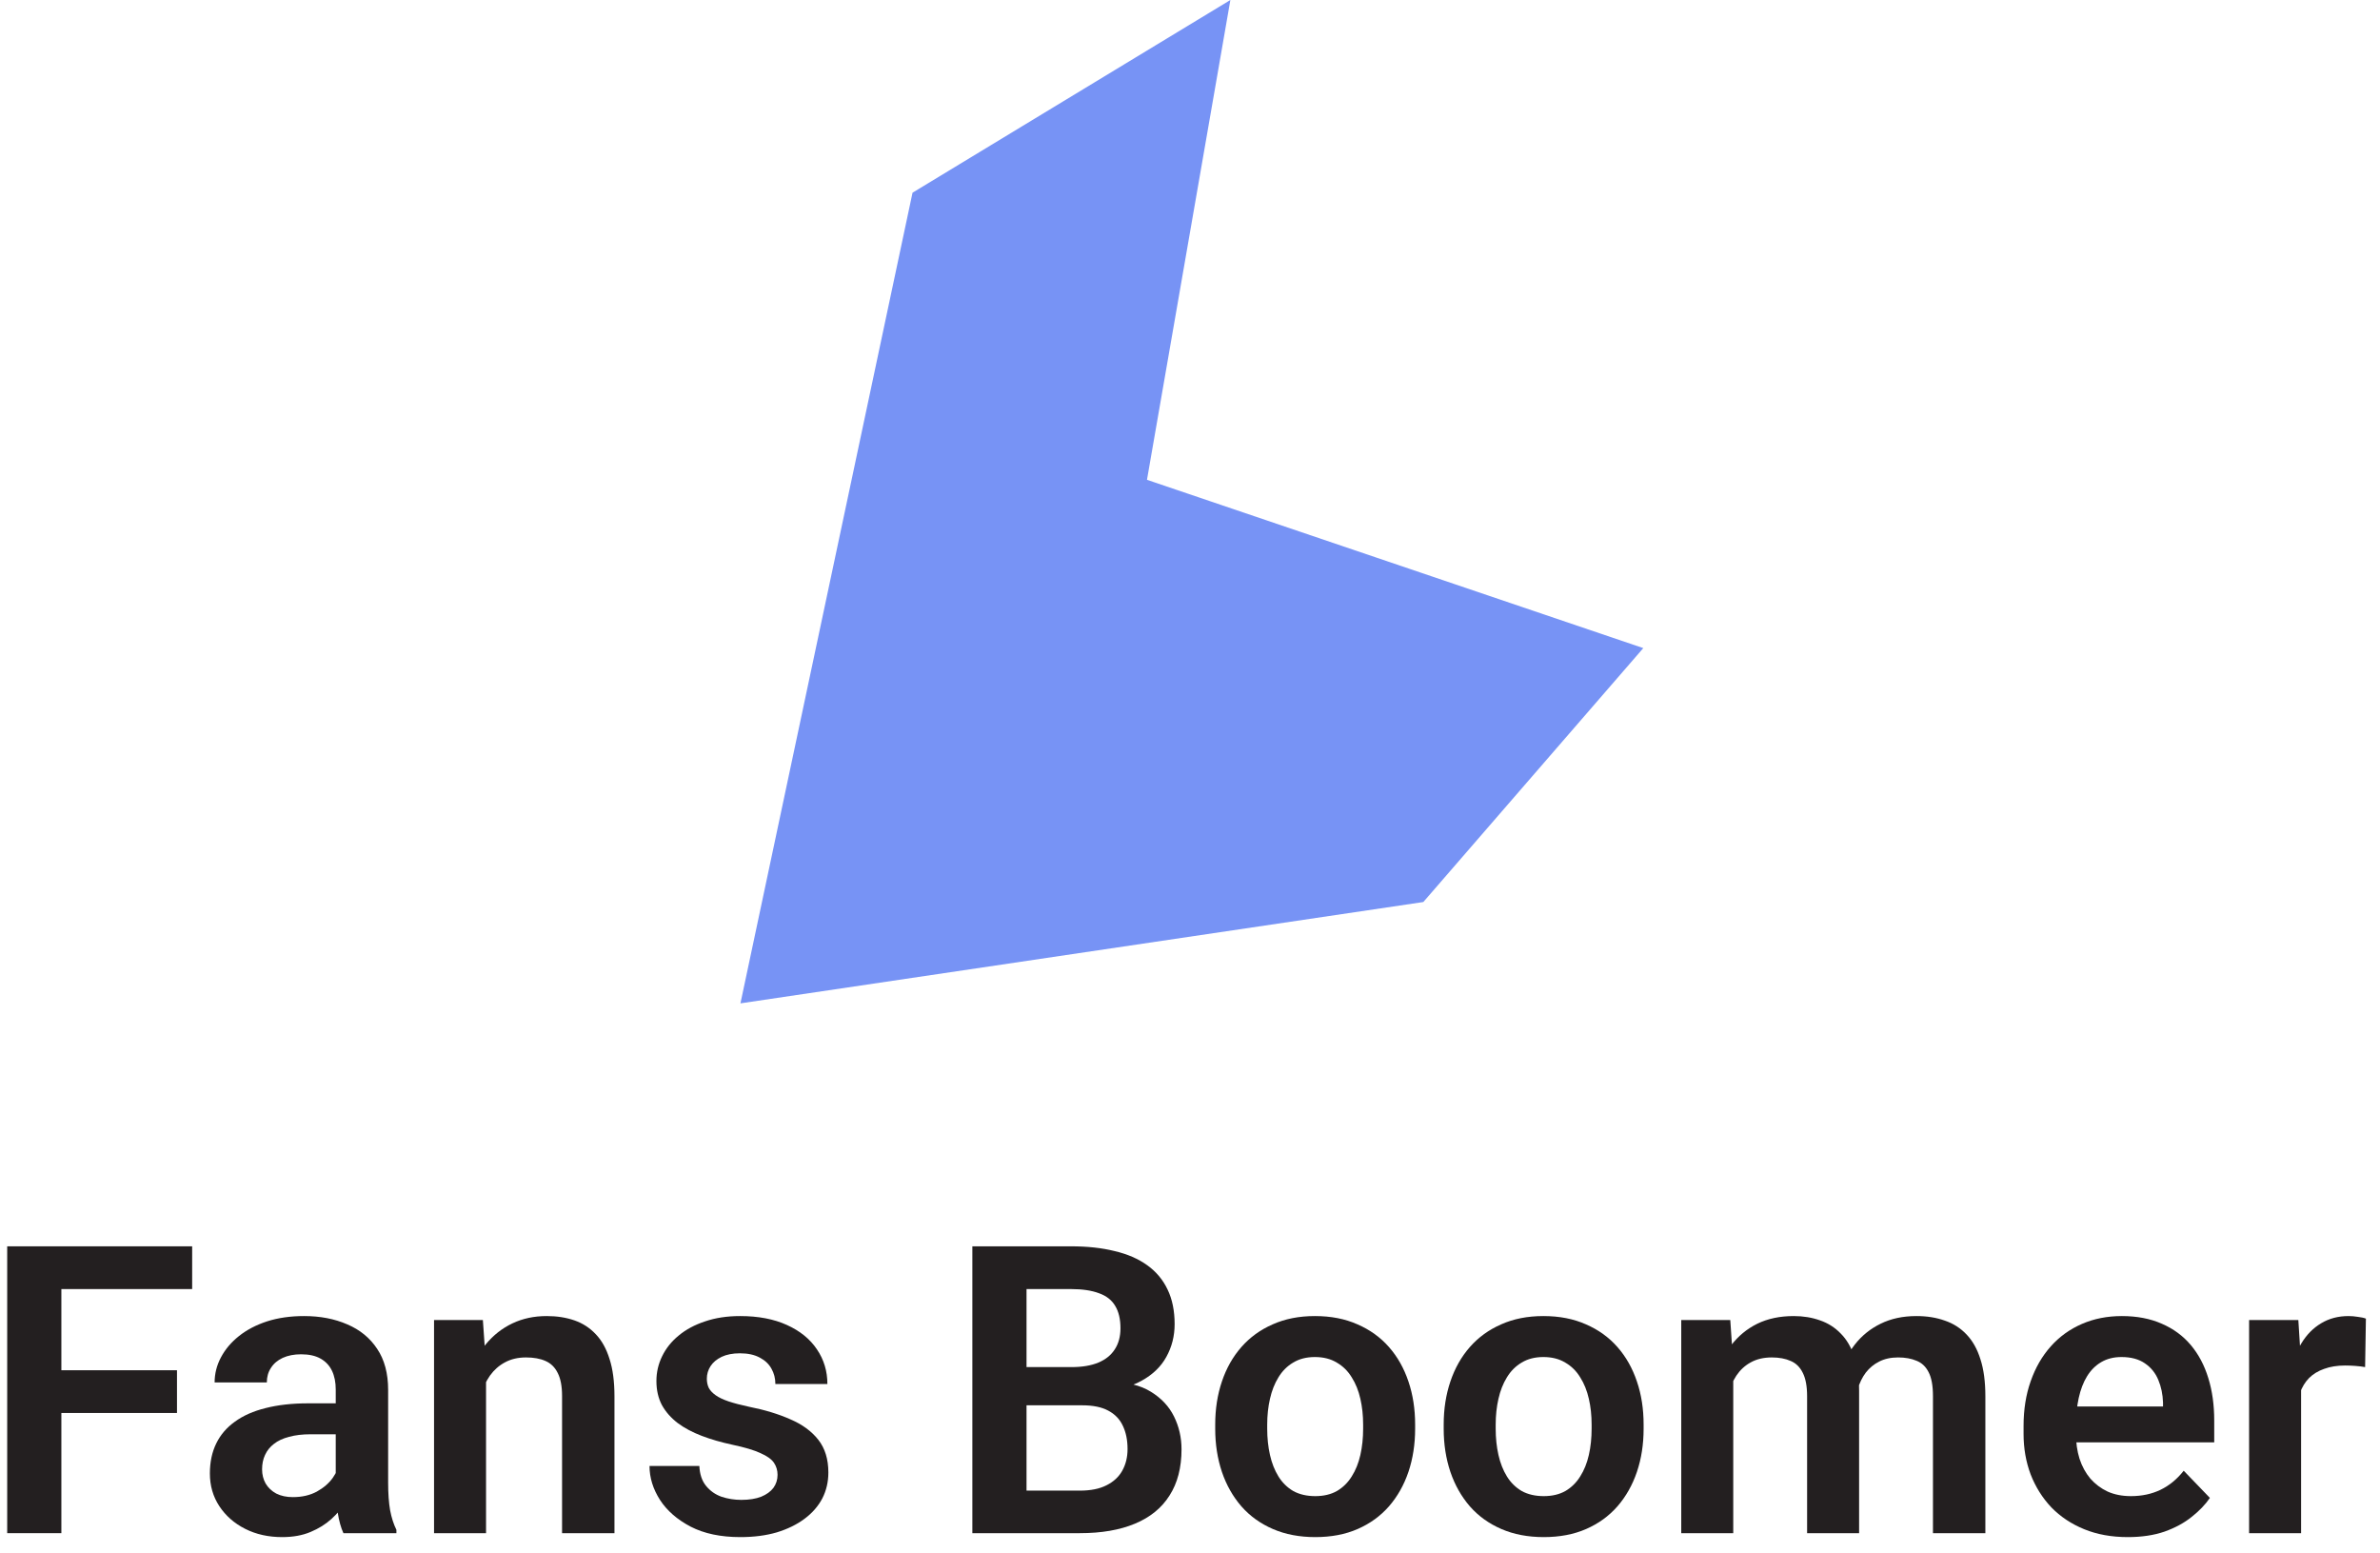
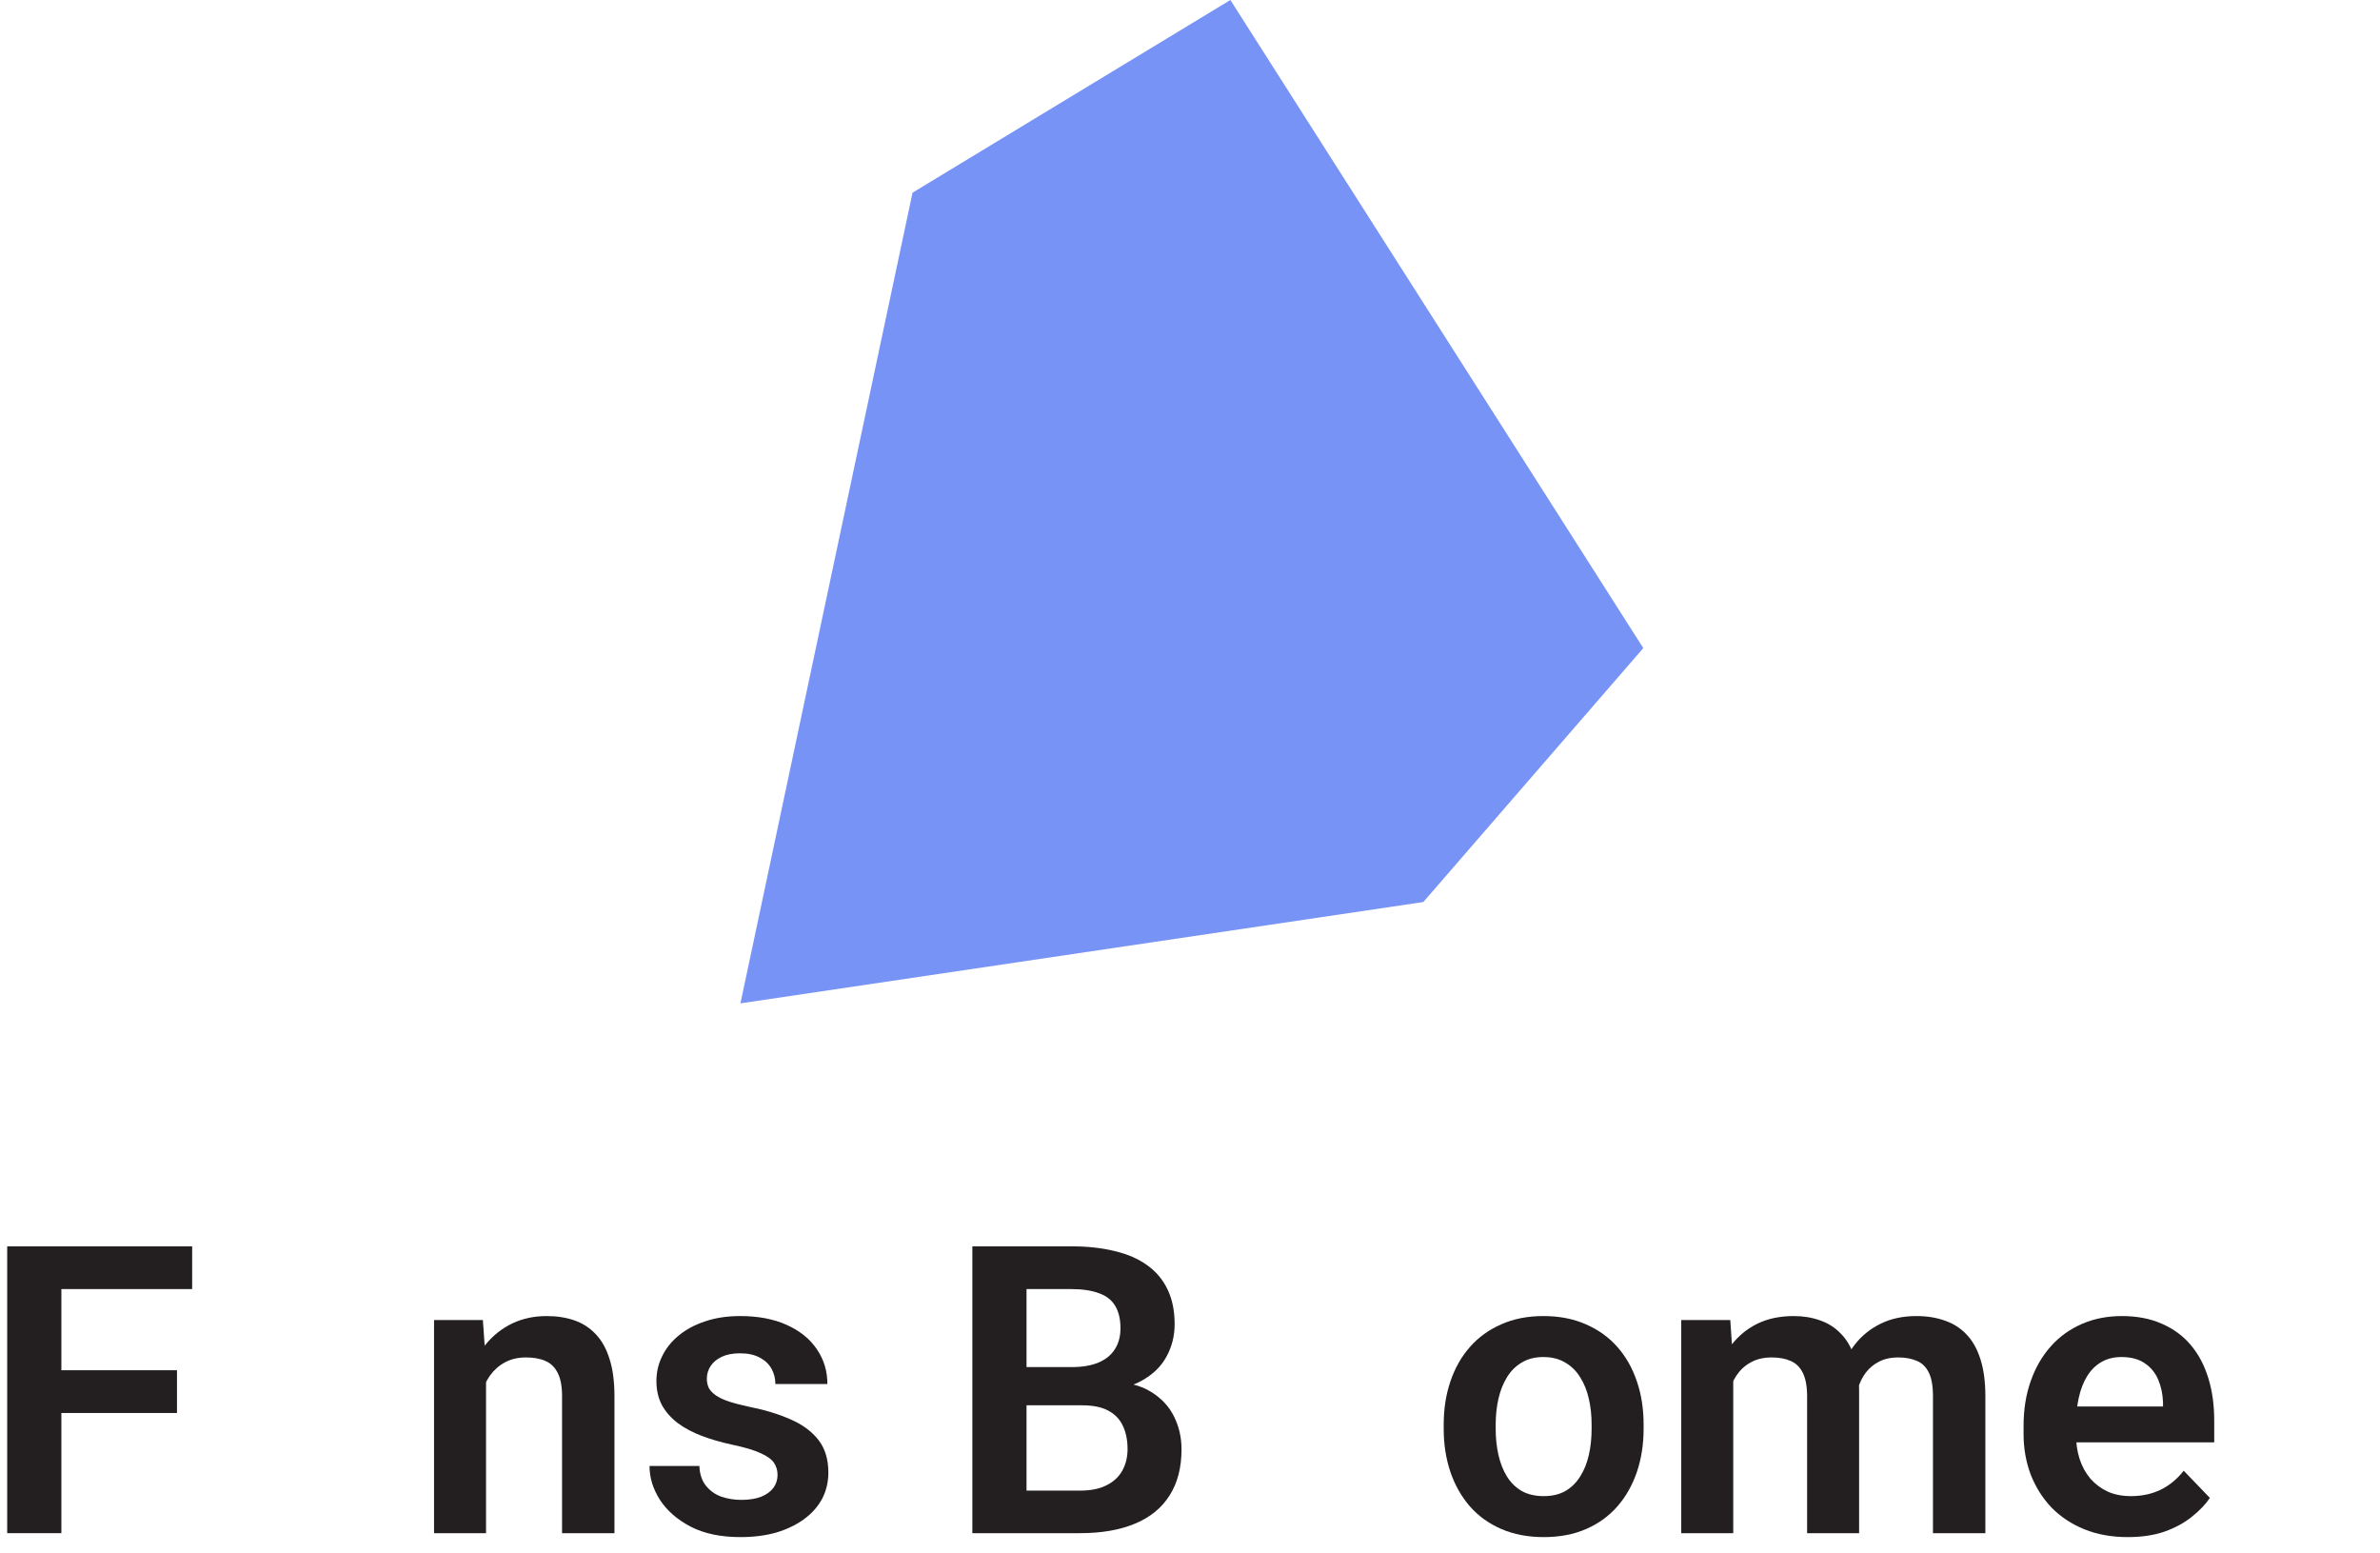
<svg xmlns="http://www.w3.org/2000/svg" width="118" height="77" viewBox="0 0 118 77" fill="none">
  <g clip-path="url(#clip0_639_2496)">
-     <path d="M45.243 9.552L61.002 0L56.867 23.784L81.474 32.127L70.568 44.714L36.711 49.737L45.243 9.552Z" fill="#7793F5" />
+     <path d="M45.243 9.552L61.002 0L81.474 32.127L70.568 44.714L36.711 49.737L45.243 9.552Z" fill="#7793F5" />
  </g>
-   <path d="M114.088 67.592V76H111.51V65.434H113.951L114.088 67.592ZM117.301 65.365L117.262 67.768C117.118 67.742 116.956 67.722 116.773 67.709C116.598 67.696 116.432 67.689 116.275 67.689C115.878 67.689 115.53 67.745 115.23 67.856C114.931 67.96 114.68 68.113 114.479 68.314C114.283 68.516 114.133 68.764 114.029 69.057C113.925 69.343 113.867 69.669 113.854 70.033L113.297 69.965C113.297 69.294 113.365 68.672 113.502 68.1C113.639 67.527 113.837 67.025 114.098 66.596C114.358 66.166 114.684 65.834 115.074 65.6C115.471 65.359 115.927 65.238 116.441 65.238C116.585 65.238 116.738 65.251 116.9 65.277C117.07 65.297 117.203 65.326 117.301 65.365Z" fill="#231F20" />
  <path d="M105.494 76.195C104.693 76.195 103.974 76.065 103.336 75.805C102.698 75.544 102.154 75.183 101.705 74.721C101.262 74.252 100.921 73.708 100.68 73.09C100.445 72.465 100.328 71.794 100.328 71.078V70.688C100.328 69.874 100.445 69.135 100.68 68.471C100.914 67.8 101.246 67.224 101.676 66.742C102.105 66.26 102.62 65.889 103.219 65.629C103.818 65.368 104.479 65.238 105.201 65.238C105.95 65.238 106.611 65.365 107.184 65.619C107.757 65.867 108.235 66.218 108.619 66.674C109.003 67.13 109.293 67.676 109.488 68.314C109.684 68.946 109.781 69.646 109.781 70.414V71.498H101.5V69.721H107.242V69.525C107.229 69.115 107.151 68.741 107.008 68.402C106.865 68.057 106.643 67.784 106.344 67.582C106.044 67.374 105.657 67.269 105.182 67.269C104.798 67.269 104.462 67.354 104.176 67.523C103.896 67.686 103.661 67.921 103.473 68.227C103.29 68.526 103.154 68.884 103.062 69.301C102.971 69.717 102.926 70.18 102.926 70.688V71.078C102.926 71.521 102.984 71.931 103.102 72.309C103.225 72.686 103.404 73.015 103.639 73.295C103.88 73.568 104.166 73.783 104.498 73.939C104.837 74.089 105.221 74.164 105.65 74.164C106.191 74.164 106.679 74.06 107.115 73.852C107.558 73.637 107.942 73.321 108.268 72.904L109.566 74.252C109.345 74.578 109.046 74.89 108.668 75.189C108.297 75.489 107.848 75.733 107.32 75.922C106.793 76.104 106.184 76.195 105.494 76.195Z" fill="#231F20" />
  <path d="M85.934 67.602V76H83.356V65.434H85.787L85.934 67.602ZM85.553 70.336H84.762C84.762 69.6 84.85 68.923 85.025 68.305C85.208 67.686 85.475 67.149 85.826 66.693C86.178 66.231 86.611 65.873 87.125 65.619C87.646 65.365 88.248 65.238 88.932 65.238C89.407 65.238 89.843 65.31 90.24 65.453C90.637 65.59 90.979 65.808 91.266 66.107C91.559 66.4 91.783 66.784 91.939 67.26C92.096 67.728 92.174 68.292 92.174 68.949V76H89.596V69.213C89.596 68.718 89.524 68.331 89.381 68.051C89.244 67.771 89.046 67.576 88.785 67.465C88.525 67.348 88.212 67.289 87.848 67.289C87.444 67.289 87.096 67.37 86.803 67.533C86.516 67.689 86.279 67.908 86.09 68.188C85.908 68.467 85.771 68.79 85.68 69.154C85.595 69.519 85.553 69.913 85.553 70.336ZM91.978 69.857L90.914 70.053C90.921 69.389 91.012 68.767 91.188 68.188C91.363 67.602 91.62 67.091 91.959 66.654C92.304 66.212 92.731 65.867 93.238 65.619C93.753 65.365 94.345 65.238 95.016 65.238C95.537 65.238 96.005 65.313 96.422 65.463C96.845 65.606 97.206 65.837 97.506 66.156C97.805 66.469 98.033 66.876 98.189 67.377C98.352 67.878 98.434 68.49 98.434 69.213V76H95.836V69.203C95.836 68.689 95.764 68.295 95.621 68.022C95.484 67.748 95.286 67.559 95.025 67.455C94.765 67.344 94.459 67.289 94.107 67.289C93.749 67.289 93.437 67.357 93.17 67.494C92.909 67.624 92.688 67.807 92.506 68.041C92.33 68.275 92.197 68.549 92.106 68.861C92.021 69.167 91.978 69.499 91.978 69.857Z" fill="#231F20" />
  <path d="M71.578 70.824V70.619C71.578 69.844 71.689 69.132 71.91 68.481C72.132 67.823 72.454 67.253 72.877 66.772C73.3 66.29 73.818 65.915 74.43 65.648C75.042 65.375 75.738 65.238 76.519 65.238C77.314 65.238 78.017 65.375 78.629 65.648C79.247 65.915 79.768 66.29 80.191 66.772C80.615 67.253 80.937 67.823 81.158 68.481C81.38 69.132 81.49 69.844 81.49 70.619V70.824C81.49 71.592 81.38 72.305 81.158 72.963C80.937 73.614 80.615 74.184 80.191 74.672C79.768 75.154 79.251 75.528 78.639 75.795C78.027 76.062 77.327 76.195 76.539 76.195C75.758 76.195 75.058 76.062 74.439 75.795C73.821 75.528 73.3 75.154 72.877 74.672C72.454 74.184 72.132 73.614 71.91 72.963C71.689 72.305 71.578 71.592 71.578 70.824ZM74.156 70.619V70.824C74.156 71.287 74.202 71.719 74.293 72.123C74.384 72.527 74.524 72.882 74.713 73.188C74.902 73.493 75.146 73.734 75.445 73.91C75.751 74.079 76.116 74.164 76.539 74.164C76.956 74.164 77.314 74.079 77.613 73.91C77.913 73.734 78.157 73.493 78.346 73.188C78.541 72.882 78.684 72.527 78.775 72.123C78.867 71.719 78.912 71.287 78.912 70.824V70.619C78.912 70.163 78.867 69.737 78.775 69.34C78.684 68.936 78.541 68.581 78.346 68.275C78.157 67.963 77.909 67.719 77.603 67.543C77.304 67.361 76.943 67.269 76.519 67.269C76.103 67.269 75.745 67.361 75.445 67.543C75.146 67.719 74.902 67.963 74.713 68.275C74.524 68.581 74.384 68.936 74.293 69.34C74.202 69.737 74.156 70.163 74.156 70.619Z" fill="#231F20" />
-   <path d="M60.25 70.824V70.619C60.25 69.844 60.361 69.132 60.582 68.481C60.803 67.823 61.126 67.253 61.549 66.772C61.972 66.29 62.49 65.915 63.102 65.648C63.714 65.375 64.41 65.238 65.191 65.238C65.986 65.238 66.689 65.375 67.301 65.648C67.919 65.915 68.44 66.29 68.863 66.772C69.287 67.253 69.609 67.823 69.83 68.481C70.051 69.132 70.162 69.844 70.162 70.619V70.824C70.162 71.592 70.051 72.305 69.83 72.963C69.609 73.614 69.287 74.184 68.863 74.672C68.44 75.154 67.922 75.528 67.311 75.795C66.699 76.062 65.999 76.195 65.211 76.195C64.43 76.195 63.73 76.062 63.111 75.795C62.493 75.528 61.972 75.154 61.549 74.672C61.126 74.184 60.803 73.614 60.582 72.963C60.361 72.305 60.25 71.592 60.25 70.824ZM62.828 70.619V70.824C62.828 71.287 62.874 71.719 62.965 72.123C63.056 72.527 63.196 72.882 63.385 73.188C63.574 73.493 63.818 73.734 64.117 73.91C64.423 74.079 64.788 74.164 65.211 74.164C65.628 74.164 65.986 74.079 66.285 73.91C66.585 73.734 66.829 73.493 67.018 73.188C67.213 72.882 67.356 72.527 67.447 72.123C67.538 71.719 67.584 71.287 67.584 70.824V70.619C67.584 70.163 67.538 69.737 67.447 69.34C67.356 68.936 67.213 68.581 67.018 68.275C66.829 67.963 66.581 67.719 66.275 67.543C65.976 67.361 65.615 67.269 65.191 67.269C64.775 67.269 64.417 67.361 64.117 67.543C63.818 67.719 63.574 67.963 63.385 68.275C63.196 68.581 63.056 68.936 62.965 69.34C62.874 69.737 62.828 70.163 62.828 70.619Z" fill="#231F20" />
  <path d="M53.658 69.662H50.025L50.006 67.768H53.121C53.655 67.768 54.101 67.693 54.459 67.543C54.817 67.393 55.087 67.175 55.27 66.889C55.458 66.602 55.553 66.254 55.553 65.844C55.553 65.388 55.465 65.017 55.289 64.731C55.12 64.444 54.853 64.236 54.488 64.106C54.124 63.969 53.661 63.9 53.102 63.9H50.895V76H48.209V61.781H53.102C53.909 61.781 54.628 61.859 55.26 62.016C55.898 62.165 56.438 62.4 56.881 62.719C57.324 63.038 57.659 63.438 57.887 63.92C58.121 64.402 58.238 64.975 58.238 65.639C58.238 66.225 58.102 66.765 57.828 67.26C57.561 67.748 57.148 68.145 56.588 68.451C56.035 68.757 55.331 68.933 54.478 68.978L53.658 69.662ZM53.541 76H49.234L50.357 73.891H53.541C54.075 73.891 54.514 73.803 54.859 73.627C55.211 73.451 55.471 73.21 55.641 72.904C55.816 72.592 55.904 72.234 55.904 71.83C55.904 71.387 55.826 71.003 55.67 70.678C55.52 70.352 55.279 70.102 54.947 69.926C54.622 69.75 54.192 69.662 53.658 69.662H50.865L50.885 67.768H54.44L55.055 68.5C55.875 68.507 56.542 68.669 57.057 68.988C57.578 69.307 57.962 69.717 58.209 70.219C58.456 70.72 58.58 71.26 58.58 71.84C58.58 72.751 58.382 73.516 57.984 74.135C57.594 74.753 57.021 75.219 56.266 75.531C55.517 75.844 54.609 76 53.541 76Z" fill="#231F20" />
  <path d="M38.551 73.109C38.551 72.888 38.492 72.689 38.375 72.514C38.258 72.338 38.036 72.178 37.711 72.035C37.392 71.885 36.923 71.745 36.305 71.615C35.758 71.498 35.253 71.352 34.791 71.176C34.329 71 33.932 70.788 33.6 70.541C33.268 70.287 33.007 69.991 32.818 69.652C32.636 69.307 32.545 68.91 32.545 68.461C32.545 68.025 32.639 67.615 32.828 67.231C33.017 66.84 33.29 66.498 33.648 66.205C34.007 65.906 34.443 65.671 34.957 65.502C35.471 65.326 36.051 65.238 36.695 65.238C37.594 65.238 38.365 65.385 39.01 65.678C39.661 65.971 40.159 66.374 40.504 66.889C40.849 67.397 41.022 67.969 41.022 68.607H38.443C38.443 68.328 38.378 68.074 38.248 67.846C38.124 67.618 37.932 67.436 37.672 67.299C37.411 67.156 37.083 67.084 36.685 67.084C36.328 67.084 36.025 67.143 35.777 67.26C35.536 67.377 35.354 67.53 35.23 67.719C35.107 67.908 35.045 68.116 35.045 68.344C35.045 68.513 35.078 68.666 35.143 68.803C35.214 68.933 35.328 69.053 35.484 69.164C35.641 69.275 35.852 69.376 36.119 69.467C36.393 69.558 36.728 69.646 37.125 69.731C37.913 69.887 38.6 70.095 39.185 70.356C39.778 70.609 40.24 70.948 40.572 71.371C40.904 71.794 41.07 72.335 41.07 72.992C41.07 73.461 40.969 73.891 40.768 74.281C40.566 74.665 40.273 75.001 39.889 75.287C39.505 75.574 39.046 75.798 38.512 75.961C37.978 76.117 37.376 76.195 36.705 76.195C35.735 76.195 34.915 76.023 34.244 75.678C33.574 75.326 33.066 74.883 32.721 74.35C32.376 73.809 32.203 73.249 32.203 72.67H34.674C34.693 73.08 34.804 73.409 35.006 73.656C35.208 73.904 35.462 74.083 35.768 74.193C36.08 74.297 36.409 74.35 36.754 74.35C37.145 74.35 37.473 74.297 37.74 74.193C38.007 74.083 38.209 73.936 38.346 73.754C38.482 73.565 38.551 73.35 38.551 73.109Z" fill="#231F20" />
  <path d="M24.098 67.689V76H21.52V65.434H23.941L24.098 67.689ZM23.688 70.336H22.926C22.932 69.568 23.037 68.871 23.238 68.246C23.44 67.621 23.723 67.084 24.088 66.635C24.459 66.186 24.898 65.841 25.406 65.6C25.914 65.359 26.48 65.238 27.105 65.238C27.613 65.238 28.072 65.31 28.482 65.453C28.893 65.596 29.244 65.824 29.537 66.137C29.837 66.449 30.064 66.859 30.221 67.367C30.384 67.868 30.465 68.487 30.465 69.223V76H27.867V69.203C27.867 68.721 27.796 68.341 27.652 68.061C27.516 67.781 27.314 67.582 27.047 67.465C26.787 67.348 26.464 67.289 26.08 67.289C25.683 67.289 25.335 67.37 25.035 67.533C24.742 67.689 24.495 67.908 24.293 68.188C24.098 68.467 23.948 68.79 23.844 69.154C23.74 69.519 23.688 69.913 23.688 70.336Z" fill="#231F20" />
-   <path d="M16.646 73.754V68.881C16.646 68.523 16.585 68.213 16.461 67.953C16.337 67.693 16.148 67.491 15.895 67.348C15.641 67.204 15.318 67.133 14.928 67.133C14.583 67.133 14.28 67.191 14.02 67.309C13.766 67.426 13.57 67.592 13.434 67.807C13.297 68.015 13.229 68.256 13.229 68.529H10.641C10.641 68.093 10.745 67.68 10.953 67.289C11.162 66.892 11.458 66.54 11.842 66.234C12.232 65.922 12.698 65.678 13.238 65.502C13.785 65.326 14.397 65.238 15.074 65.238C15.875 65.238 16.588 65.375 17.213 65.648C17.844 65.915 18.339 66.319 18.697 66.859C19.062 67.4 19.244 68.08 19.244 68.9V73.51C19.244 74.037 19.277 74.49 19.342 74.867C19.413 75.238 19.518 75.561 19.654 75.834V76H17.027C16.904 75.733 16.809 75.394 16.744 74.984C16.679 74.568 16.646 74.158 16.646 73.754ZM17.008 69.564L17.027 71.098H15.396C14.993 71.098 14.638 71.14 14.332 71.225C14.026 71.303 13.775 71.42 13.58 71.576C13.385 71.726 13.238 71.908 13.141 72.123C13.043 72.331 12.994 72.569 12.994 72.836C12.994 73.096 13.053 73.331 13.17 73.539C13.294 73.747 13.469 73.913 13.697 74.037C13.932 74.154 14.205 74.213 14.518 74.213C14.973 74.213 15.37 74.122 15.709 73.939C16.047 73.751 16.311 73.523 16.5 73.256C16.689 72.989 16.79 72.735 16.803 72.494L17.545 73.607C17.454 73.874 17.317 74.158 17.135 74.457C16.953 74.757 16.718 75.037 16.432 75.297C16.145 75.557 15.8 75.772 15.396 75.941C14.993 76.111 14.524 76.195 13.99 76.195C13.307 76.195 12.695 76.059 12.154 75.785C11.614 75.512 11.188 75.137 10.875 74.662C10.562 74.187 10.406 73.647 10.406 73.041C10.406 72.481 10.51 71.986 10.719 71.557C10.927 71.127 11.236 70.766 11.646 70.473C12.057 70.173 12.565 69.949 13.17 69.799C13.782 69.643 14.482 69.564 15.27 69.564H17.008Z" fill="#231F20" />
  <path d="M3.043 61.781V76H0.357V61.781H3.043ZM8.775 67.924V70.043H2.34V67.924H8.775ZM9.527 61.781V63.9H2.34V61.781H9.527Z" fill="#231F20" />
  <defs>
    <clipPath id="clip0_639_2496">
      <rect width="44.763" height="49.737" fill="white" transform="translate(36.711)" />
    </clipPath>
  </defs>
</svg>